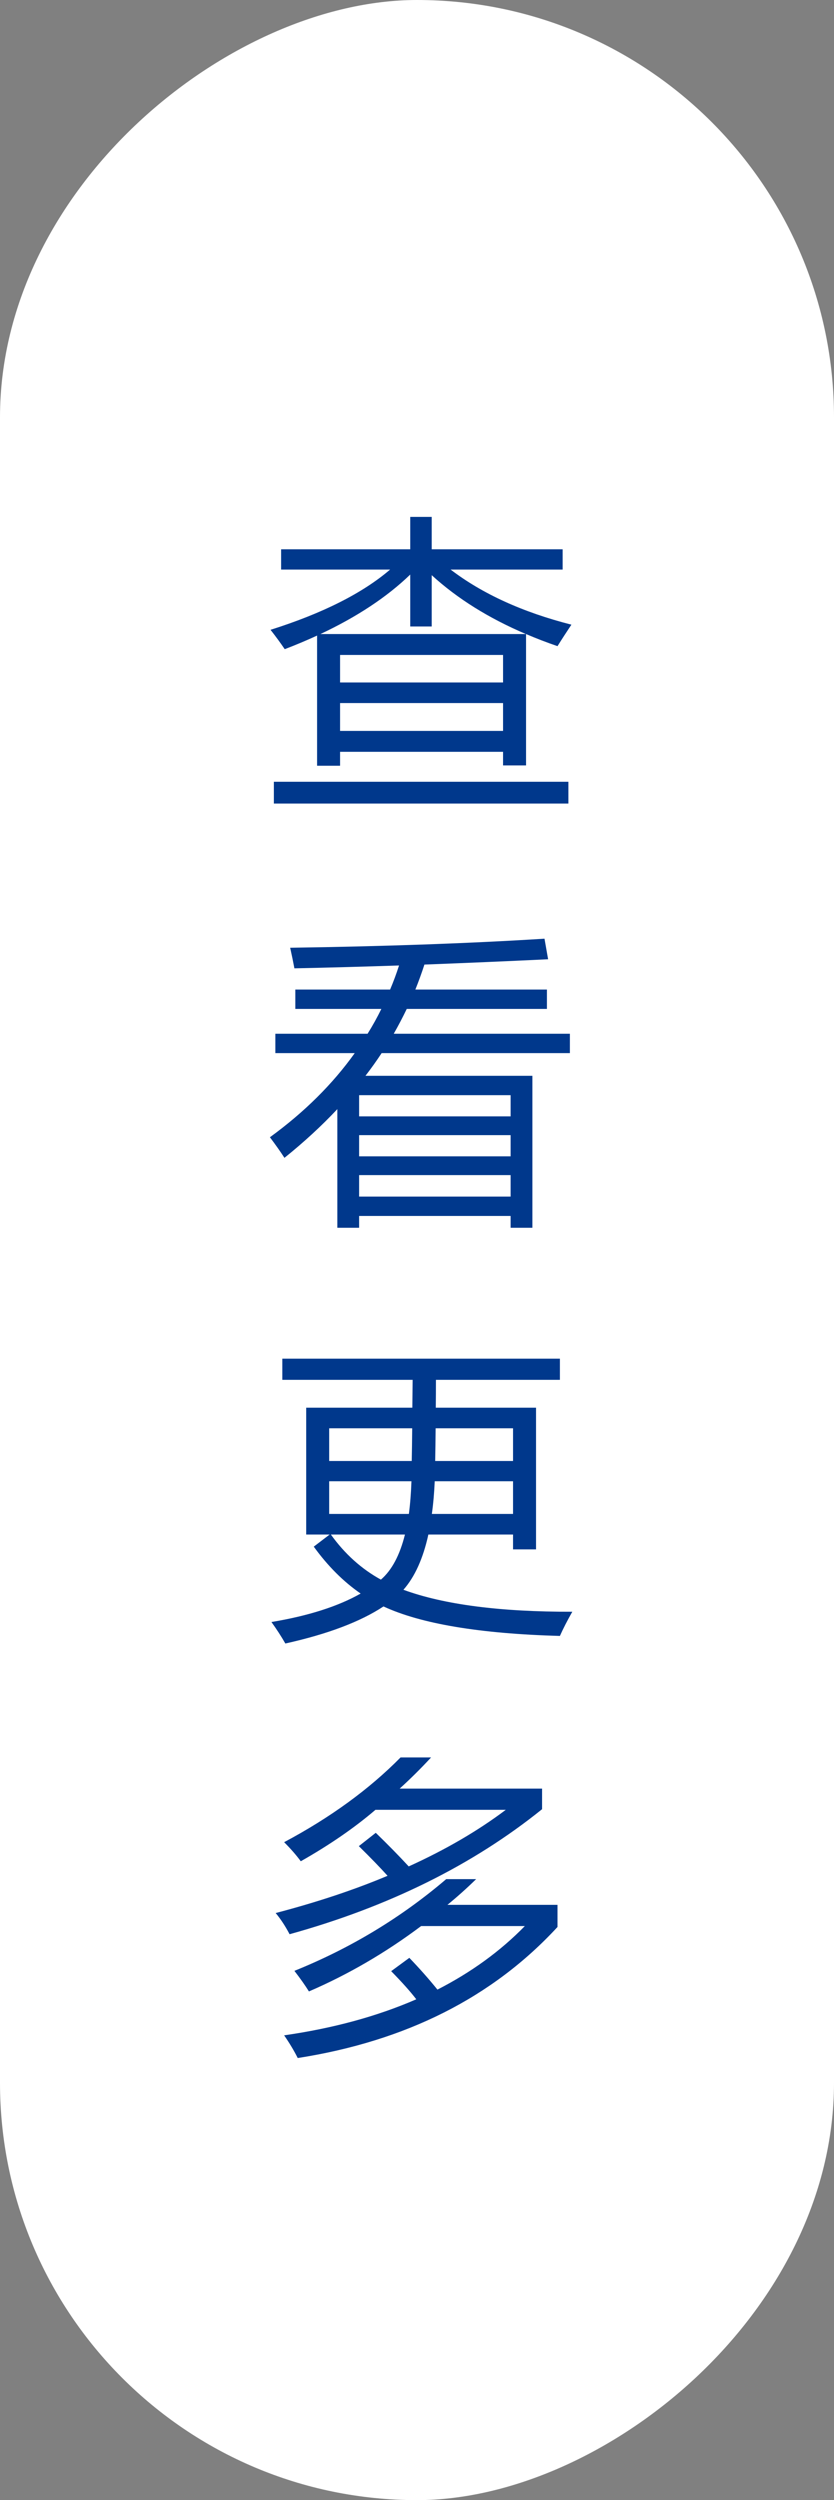
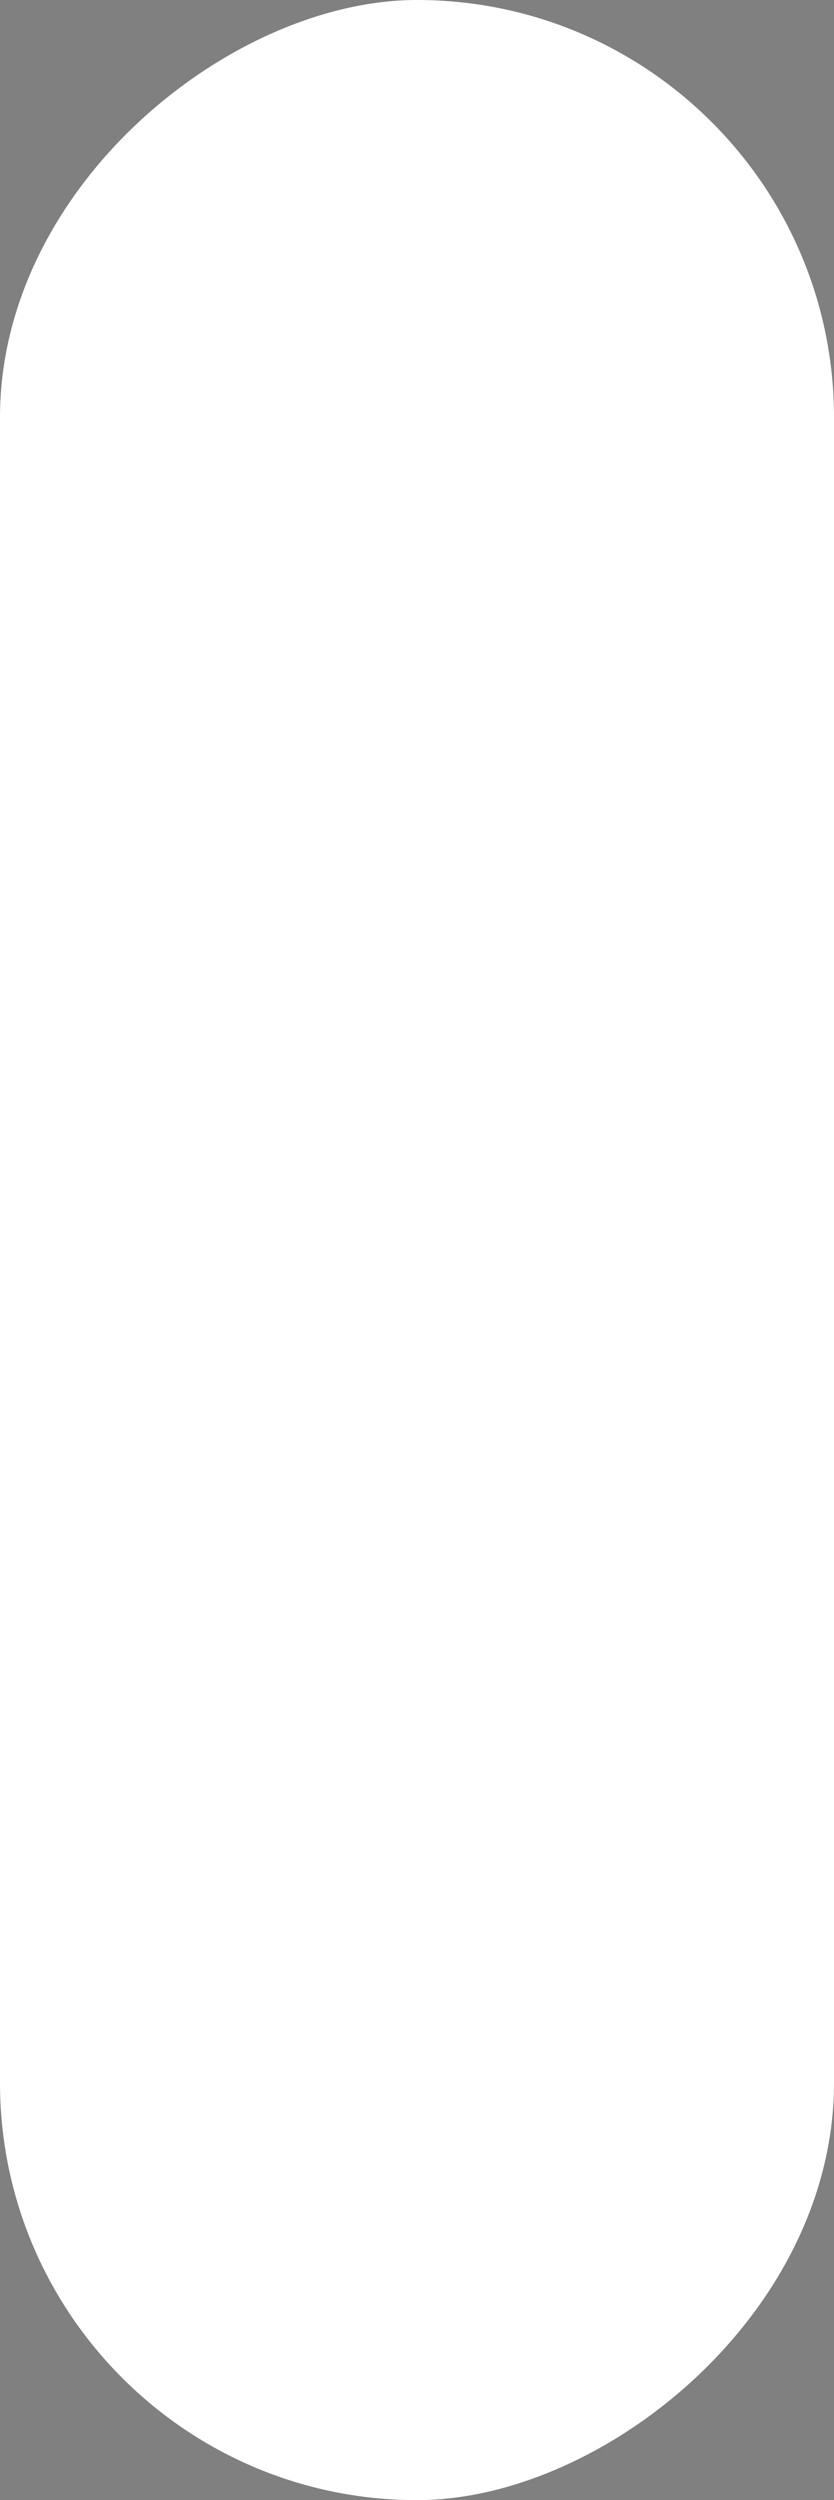
<svg xmlns="http://www.w3.org/2000/svg" fill="none" version="1.1" width="32.32" height="96.784" viewBox="0 0 32.32 96.784">
  <rect x="0" y="0" width="32.32" height="96.784" fill="#808080" stroke="none" />
  <g>
    <g transform="matrix(0,1,-1,0,32.32,-32.32)">
      <rect x="32.32" y="0" width="96.784" height="32.32" rx="16.16" fill="#FFFFFF" fill-opacity="1" />
    </g>
    <g>
-       <path d="M10.894,21.264L15.898,21.264L15.898,20.01L16.73,20.01L16.73,21.264L21.804,21.264L21.804,22.049L17.462,22.049Q19.314,23.461,22.144,24.182Q21.839,24.639,21.605,25.014Q20.972,24.797,20.386,24.545L20.386,29.631L19.495,29.631L19.495,29.104L13.179,29.104L13.179,29.643L12.288,29.643L12.288,24.604Q11.691,24.879,11.034,25.131Q10.788,24.768,10.484,24.381Q13.507,23.426,15.118,22.049L10.894,22.049L10.894,21.264ZM10.613,30.264L22.027,30.264L22.027,31.107L10.613,31.107L10.613,30.264ZM15.898,24.252L15.898,22.242Q14.55,23.543,12.417,24.545L20.38,24.545Q18.218,23.625,16.73,22.266L16.73,24.252L15.898,24.252ZM13.179,28.295L19.495,28.295L19.495,27.217L13.179,27.217L13.179,28.295ZM19.495,25.354L13.179,25.354L13.179,26.42L19.495,26.42L19.495,25.354ZM10.671,40.018L14.245,40.018Q14.538,39.549,14.779,39.057L11.445,39.057L11.445,38.307L15.118,38.307Q15.312,37.85,15.464,37.375Q13.384,37.445,11.409,37.486Q11.339,37.111,11.245,36.689Q16.835,36.607,21.101,36.338L21.241,37.135Q18.781,37.252,16.448,37.34Q16.29,37.826,16.097,38.307L21.195,38.307L21.195,39.057L15.763,39.057Q15.529,39.543,15.259,40.018L22.085,40.018L22.085,40.768L14.79,40.768Q14.497,41.213,14.163,41.646L20.632,41.646L20.632,47.529L19.788,47.529L19.788,47.072L13.917,47.072L13.917,47.529L13.073,47.529L13.073,42.936Q12.154,43.914,11.023,44.822Q10.788,44.459,10.46,44.025Q12.458,42.572,13.747,40.768L10.671,40.768L10.671,40.018ZM13.917,46.322L19.788,46.322L19.788,45.49L13.917,45.49L13.917,46.322ZM19.788,42.396L13.917,42.396L13.917,43.217L19.788,43.217L19.788,42.396ZM13.917,44.764L19.788,44.764L19.788,43.943L13.917,43.943L13.917,44.764ZM10.519,62.791Q12.663,62.434,13.976,61.689Q12.974,60.998,12.159,59.873L12.775,59.404L11.866,59.404L11.866,54.494L15.98,54.494Q15.986,53.99,15.991,53.416L10.941,53.416L10.941,52.596L21.698,52.596L21.698,53.416L16.894,53.416Q16.894,53.996,16.888,54.494L20.773,54.494L20.773,59.979L19.882,59.979L19.882,59.404L16.601,59.404Q16.296,60.793,15.634,61.543Q17.984,62.404,22.179,62.393Q21.886,62.908,21.698,63.33Q17.046,63.201,14.861,62.188Q13.513,63.078,11.058,63.623Q10.823,63.213,10.519,62.791ZM12.757,56.557L15.956,56.557Q15.968,55.994,15.974,55.291L12.757,55.291L12.757,56.557ZM15.945,57.342L12.757,57.342L12.757,58.607L15.845,58.607Q15.921,58.033,15.945,57.342ZM16.736,58.607L19.882,58.607L19.882,57.342L16.847,57.342Q16.818,58.021,16.736,58.607ZM19.882,55.291L16.882,55.291Q16.876,56,16.865,56.557L19.882,56.557L19.882,55.291ZM14.761,61.15Q15.394,60.605,15.693,59.404L12.822,59.404Q13.63,60.529,14.761,61.15ZM17.292,72.744L18.452,72.744Q17.913,73.271,17.339,73.74L21.605,73.74L21.605,74.596Q17.831,78.686,11.538,79.67Q11.327,79.248,11.011,78.791Q13.87,78.381,16.132,77.396Q15.792,76.951,15.159,76.307L15.863,75.791Q16.46,76.412,16.952,77.021Q18.921,76.014,20.339,74.561L16.32,74.561Q14.257,76.107,11.972,77.092Q11.761,76.752,11.409,76.295Q14.667,74.982,17.292,72.744ZM15.523,68.033L16.706,68.033Q16.109,68.678,15.488,69.24L21.007,69.24L21.007,70.037Q16.976,73.283,11.222,74.877Q10.976,74.408,10.683,74.057Q13.097,73.424,15.019,72.615Q14.597,72.146,13.906,71.467L14.562,70.951Q15.253,71.619,15.839,72.252Q17.984,71.279,19.601,70.061L14.55,70.061Q13.331,71.104,11.656,72.053Q11.398,71.701,11.011,71.314Q13.695,69.885,15.523,68.033Z" fill="#00388C" fill-opacity="1" />
-     </g>
+       </g>
  </g>
</svg>